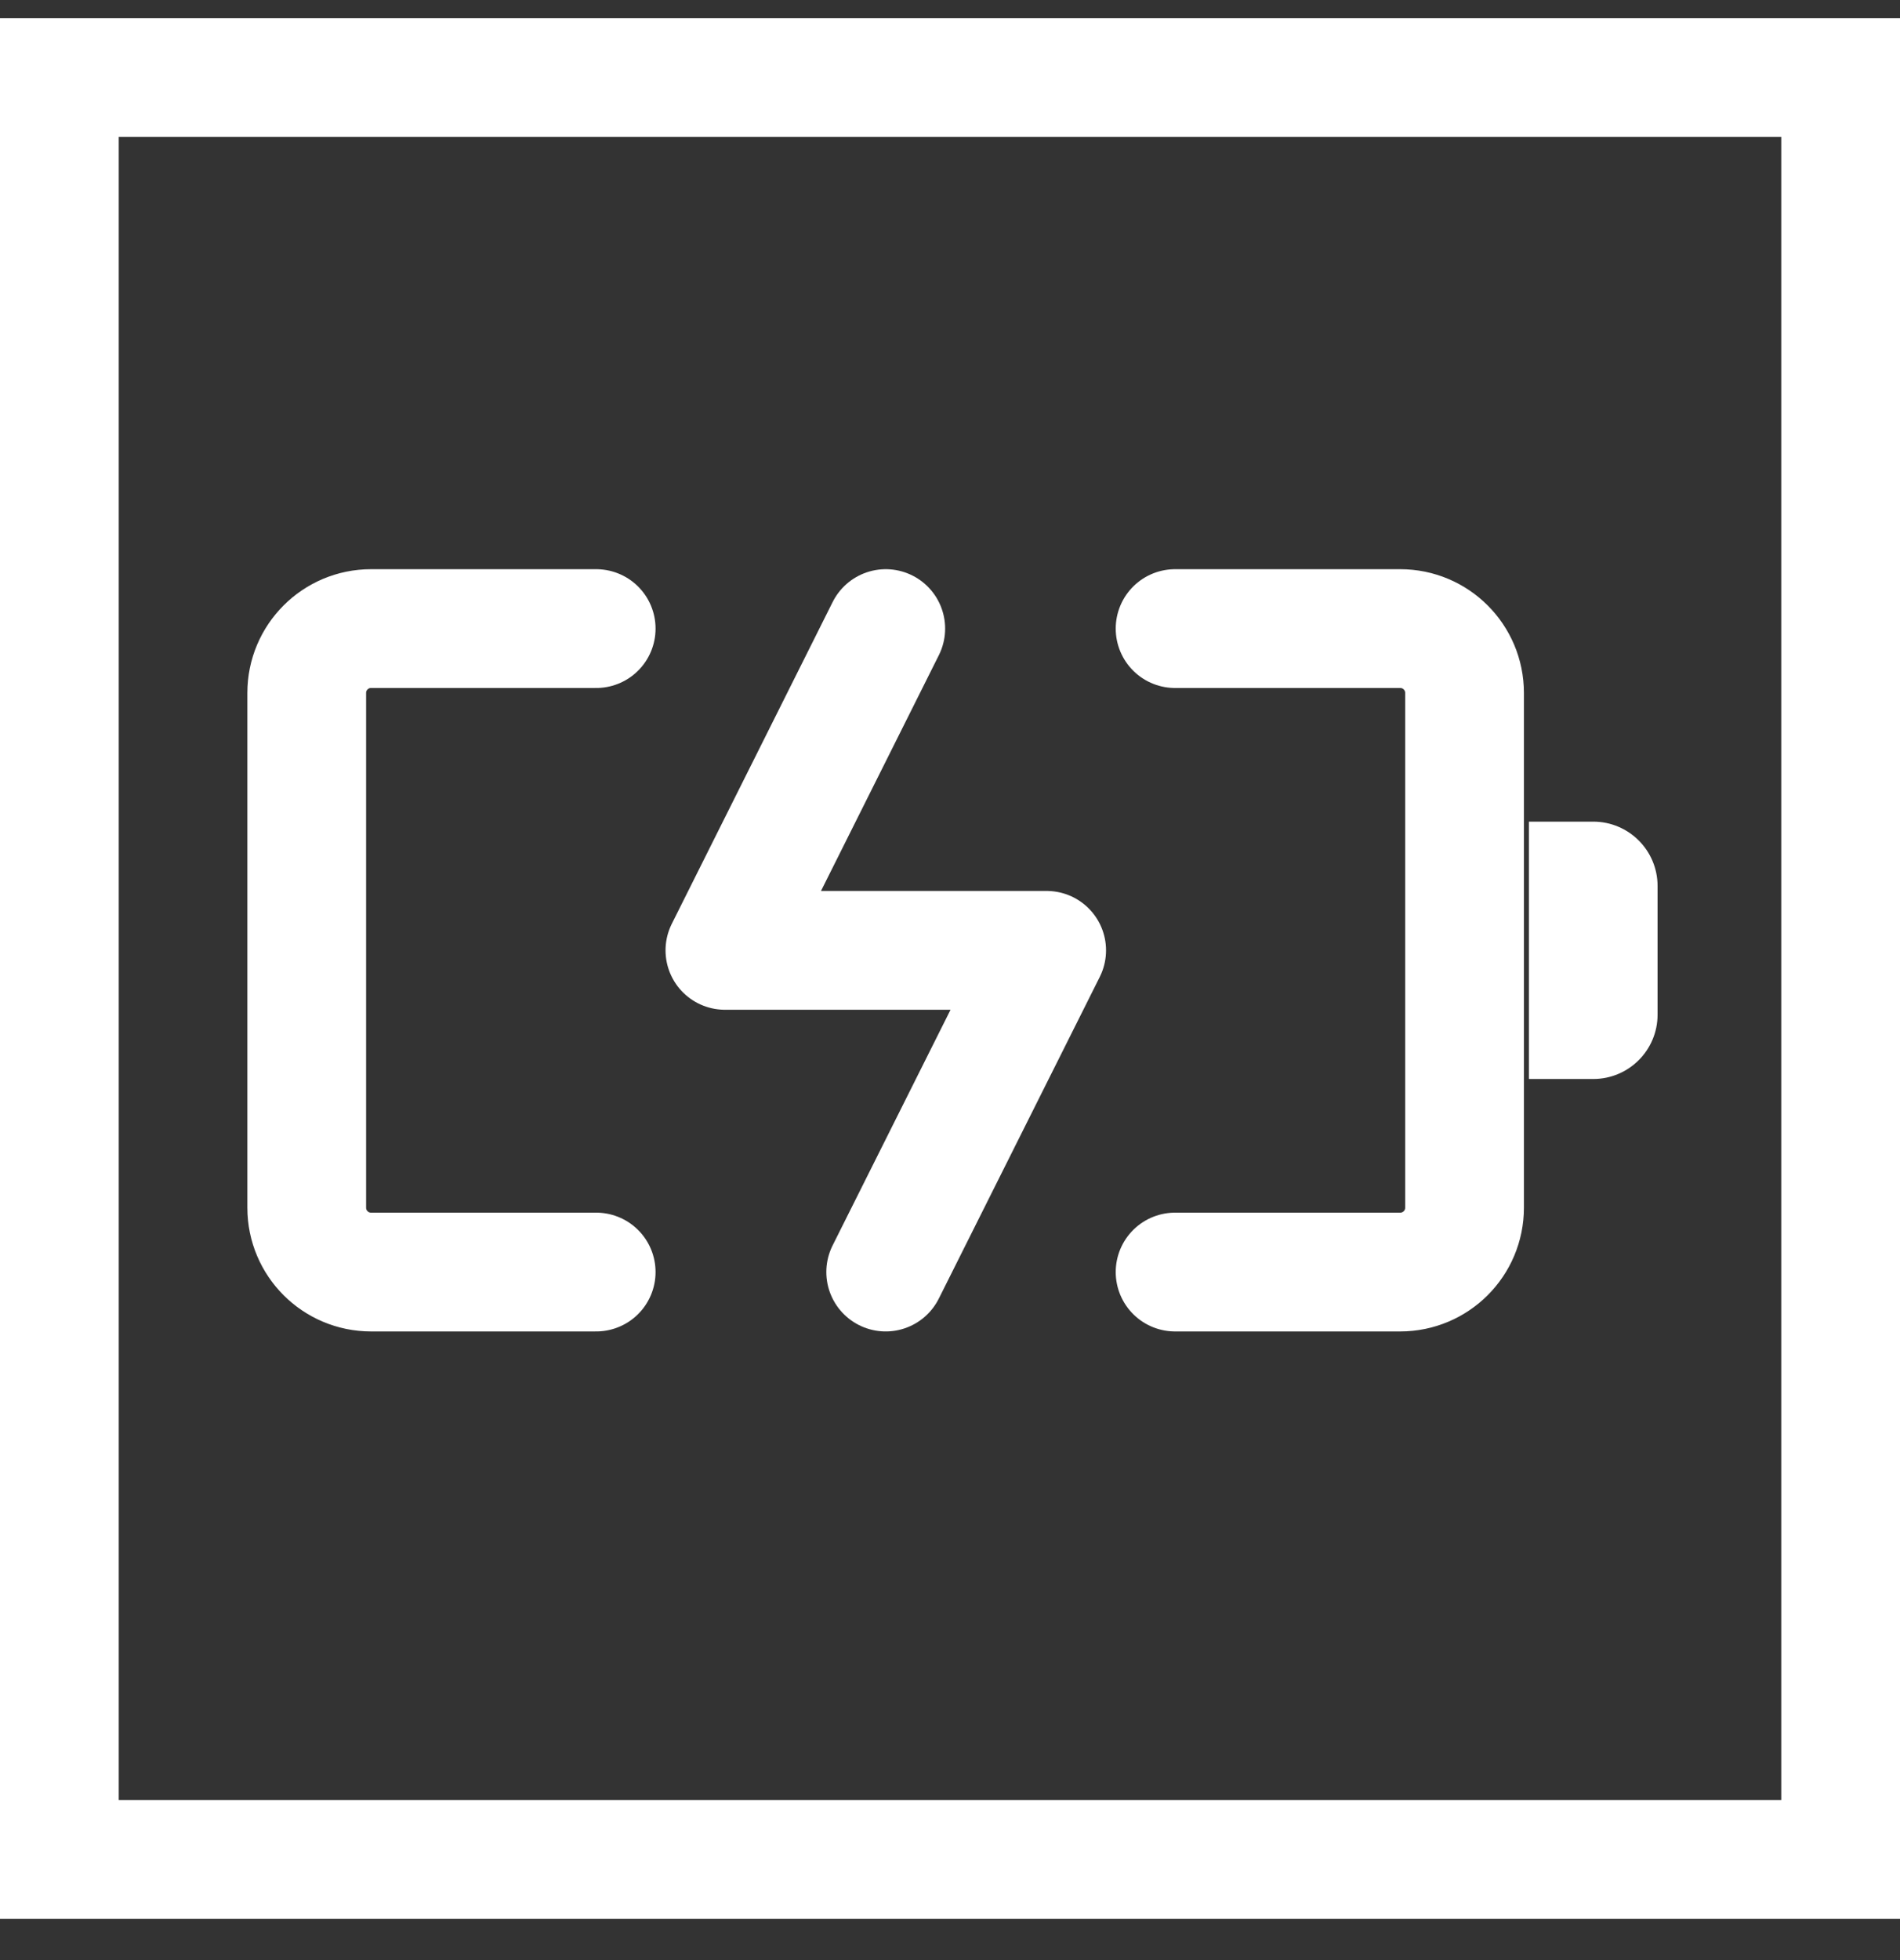
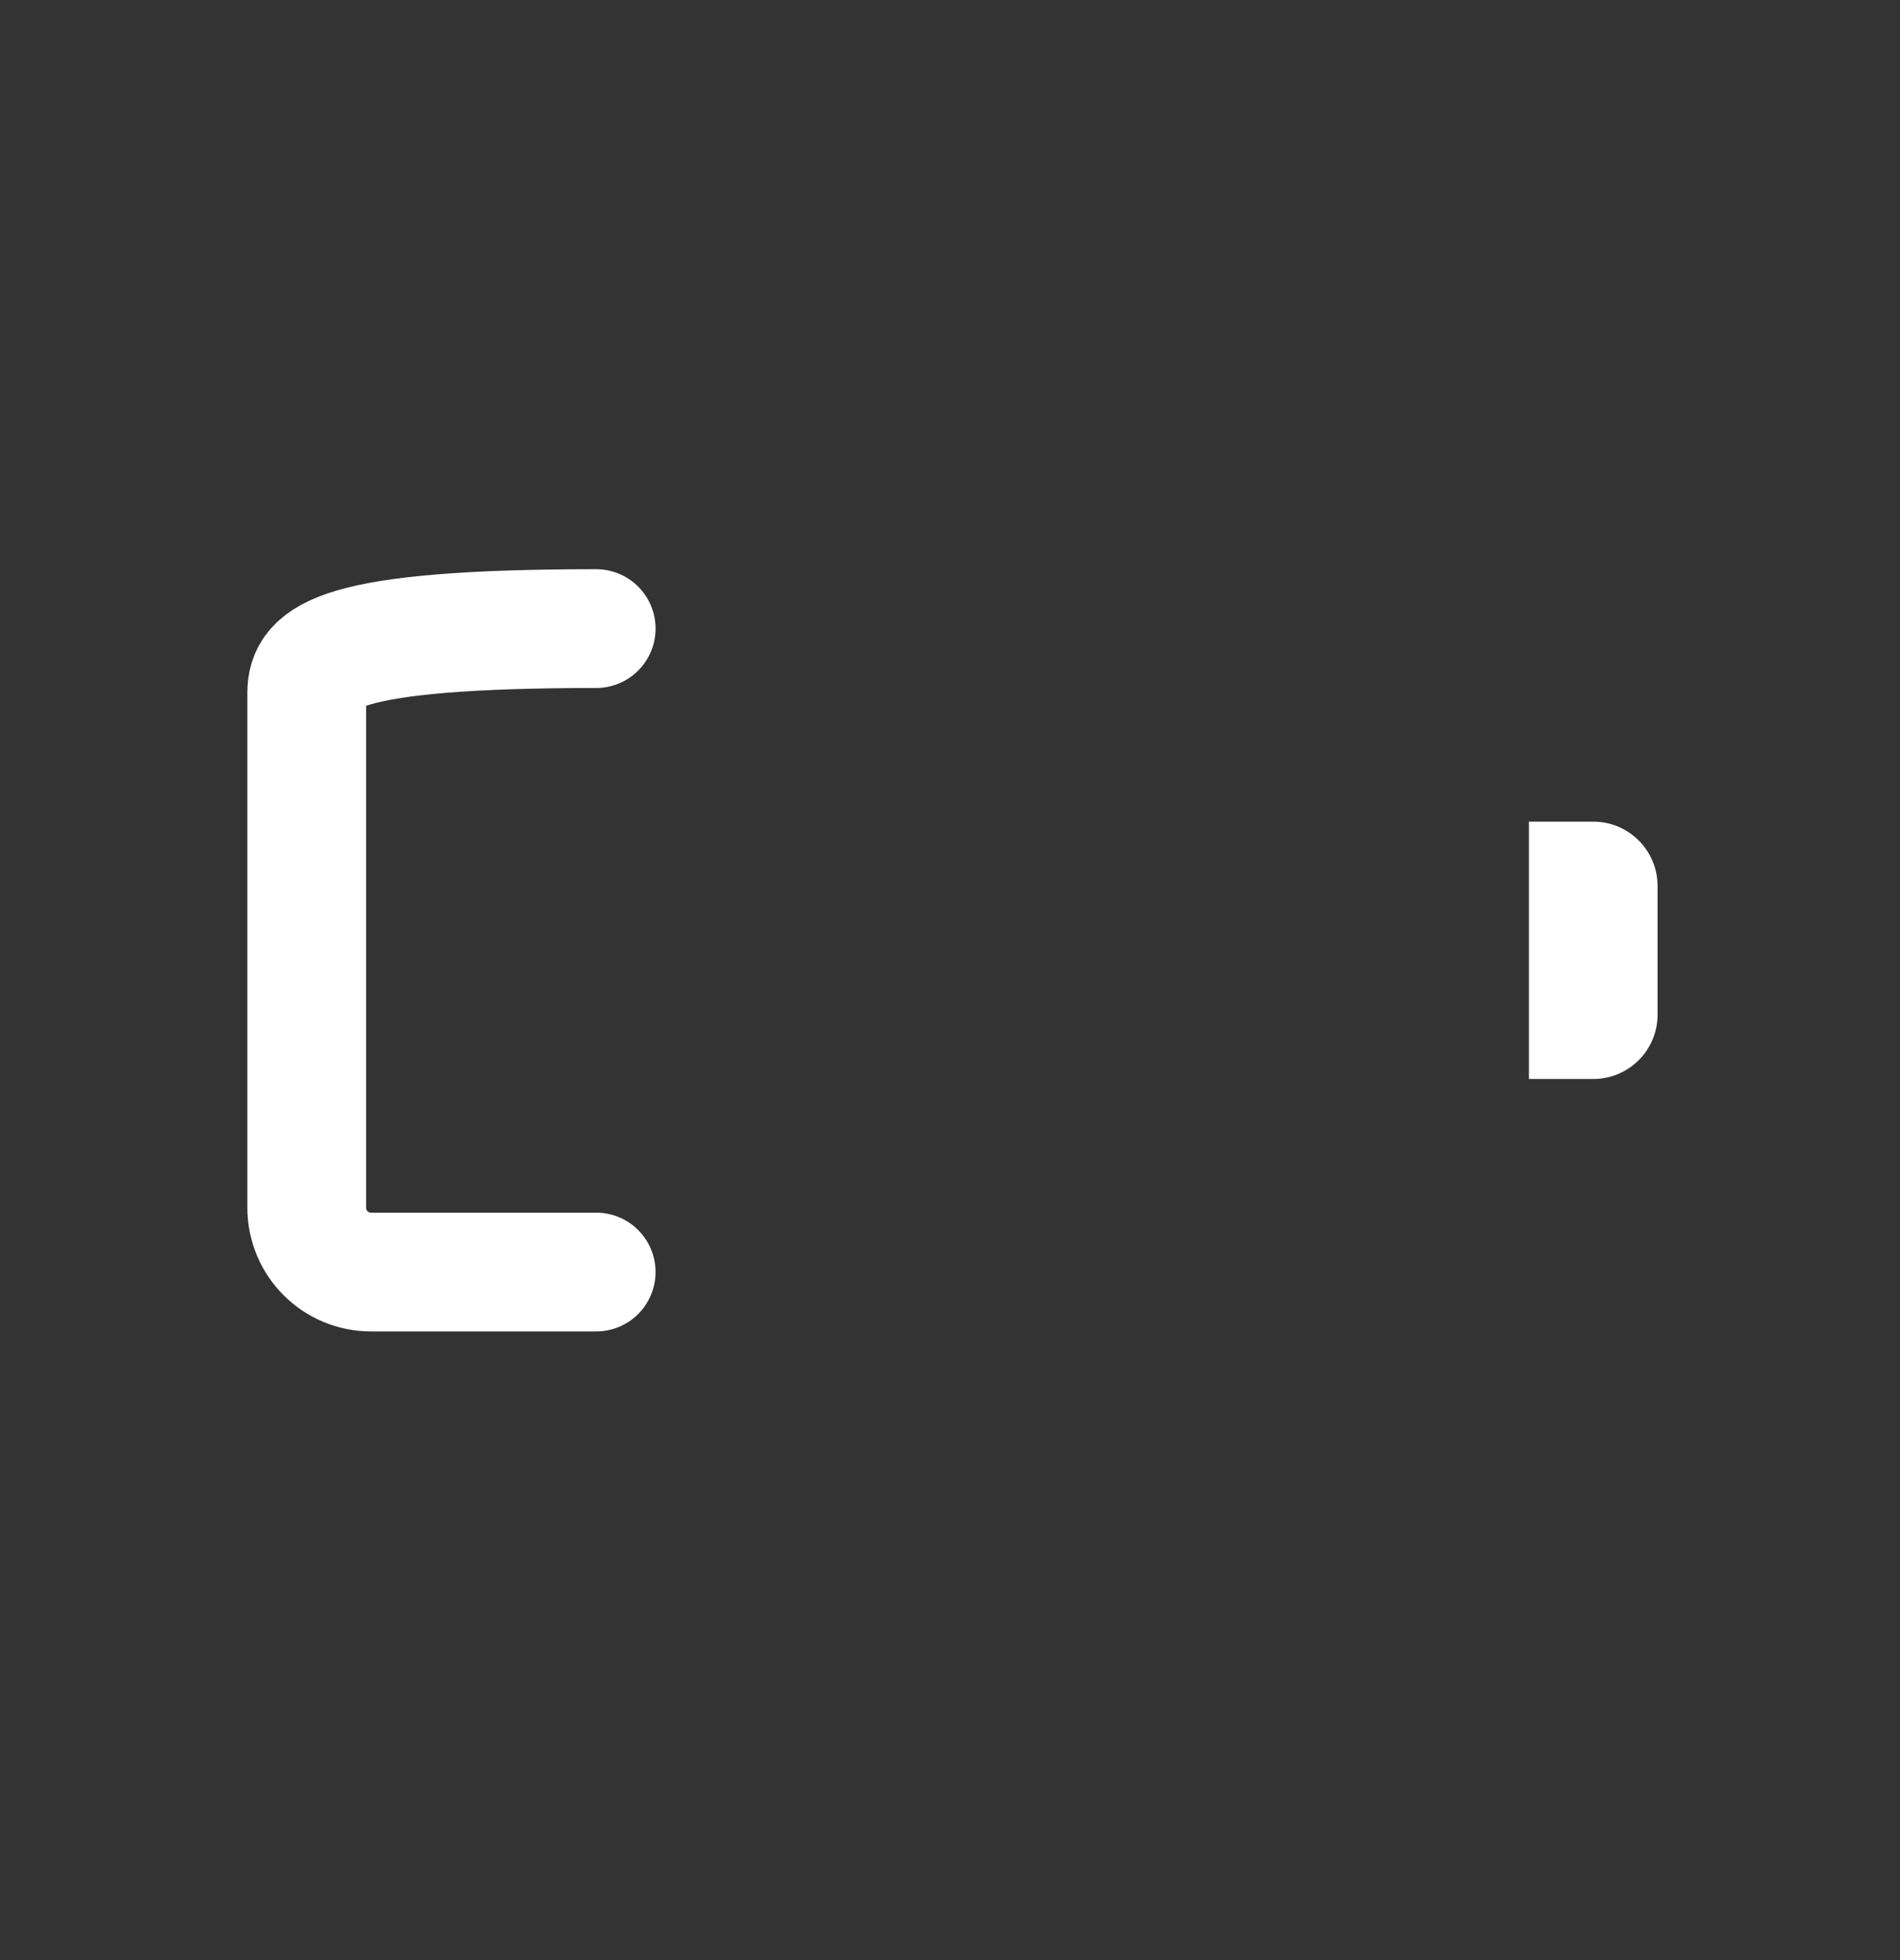
<svg xmlns="http://www.w3.org/2000/svg" width="32" height="33" viewBox="0 0 32 33" fill="none">
  <rect x="0" y="0" width="32" height="33" fill="#333333" stroke="none" />
-   <rect x="1" y="1.306" width="30" height="30" stroke="white" stroke-width="2" />
-   <path d="M10.041 10.583H6.249C5.651 10.583 5.166 11.068 5.166 11.666V20.333C5.166 20.931 5.651 21.416 6.249 21.416H10.041" stroke="white" stroke-width="2" stroke-linecap="round" stroke-linejoin="round" />
-   <path d="M19.791 21.416H23.583C24.181 21.416 24.666 20.931 24.666 20.333V11.666C24.666 11.068 24.181 10.583 23.583 10.583H19.791" stroke="white" stroke-width="2" stroke-linecap="round" stroke-linejoin="round" />
-   <path d="M14.918 10.583L12.209 16H17.628L14.917 21.416" stroke="white" stroke-width="2" stroke-linecap="round" stroke-linejoin="round" />
+   <path d="M10.041 10.583C5.651 10.583 5.166 11.068 5.166 11.666V20.333C5.166 20.931 5.651 21.416 6.249 21.416H10.041" stroke="white" stroke-width="2" stroke-linecap="round" stroke-linejoin="round" />
  <path d="M25.75 13.833H26.833C27.432 13.833 27.917 14.318 27.917 14.916V17.083C27.917 17.681 27.432 18.166 26.833 18.166H25.75V13.833Z" fill="white" />
</svg>